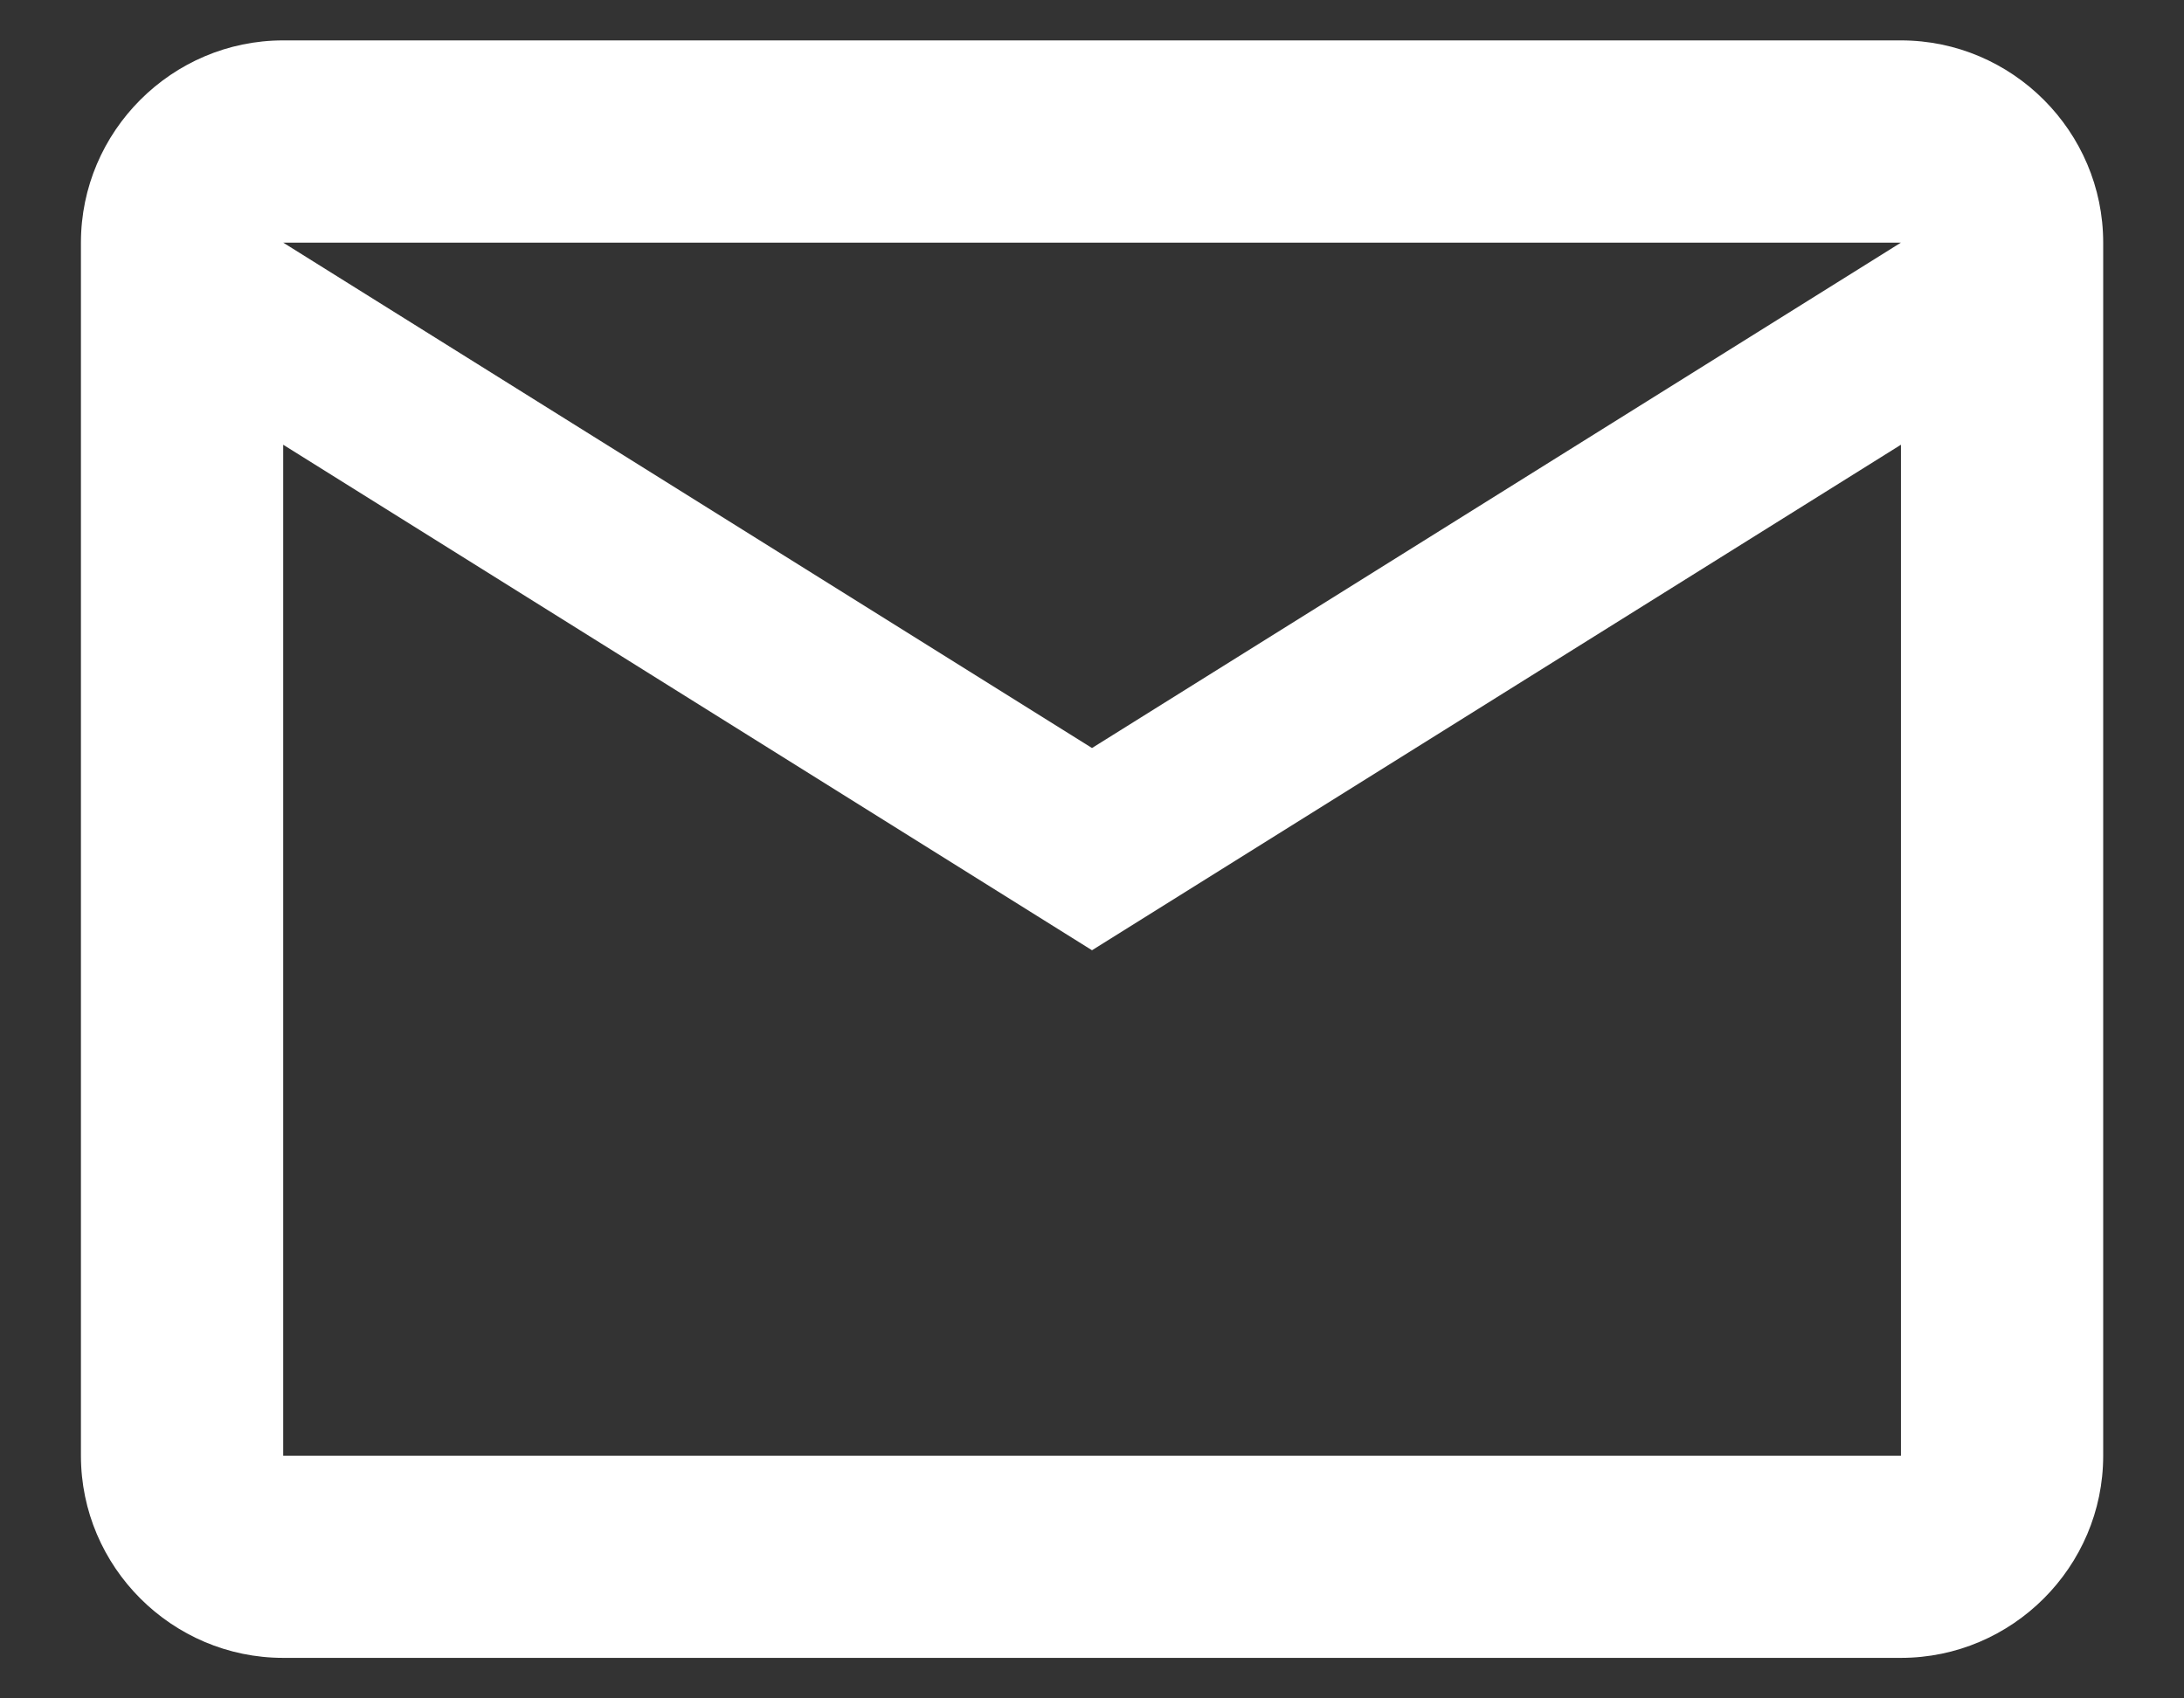
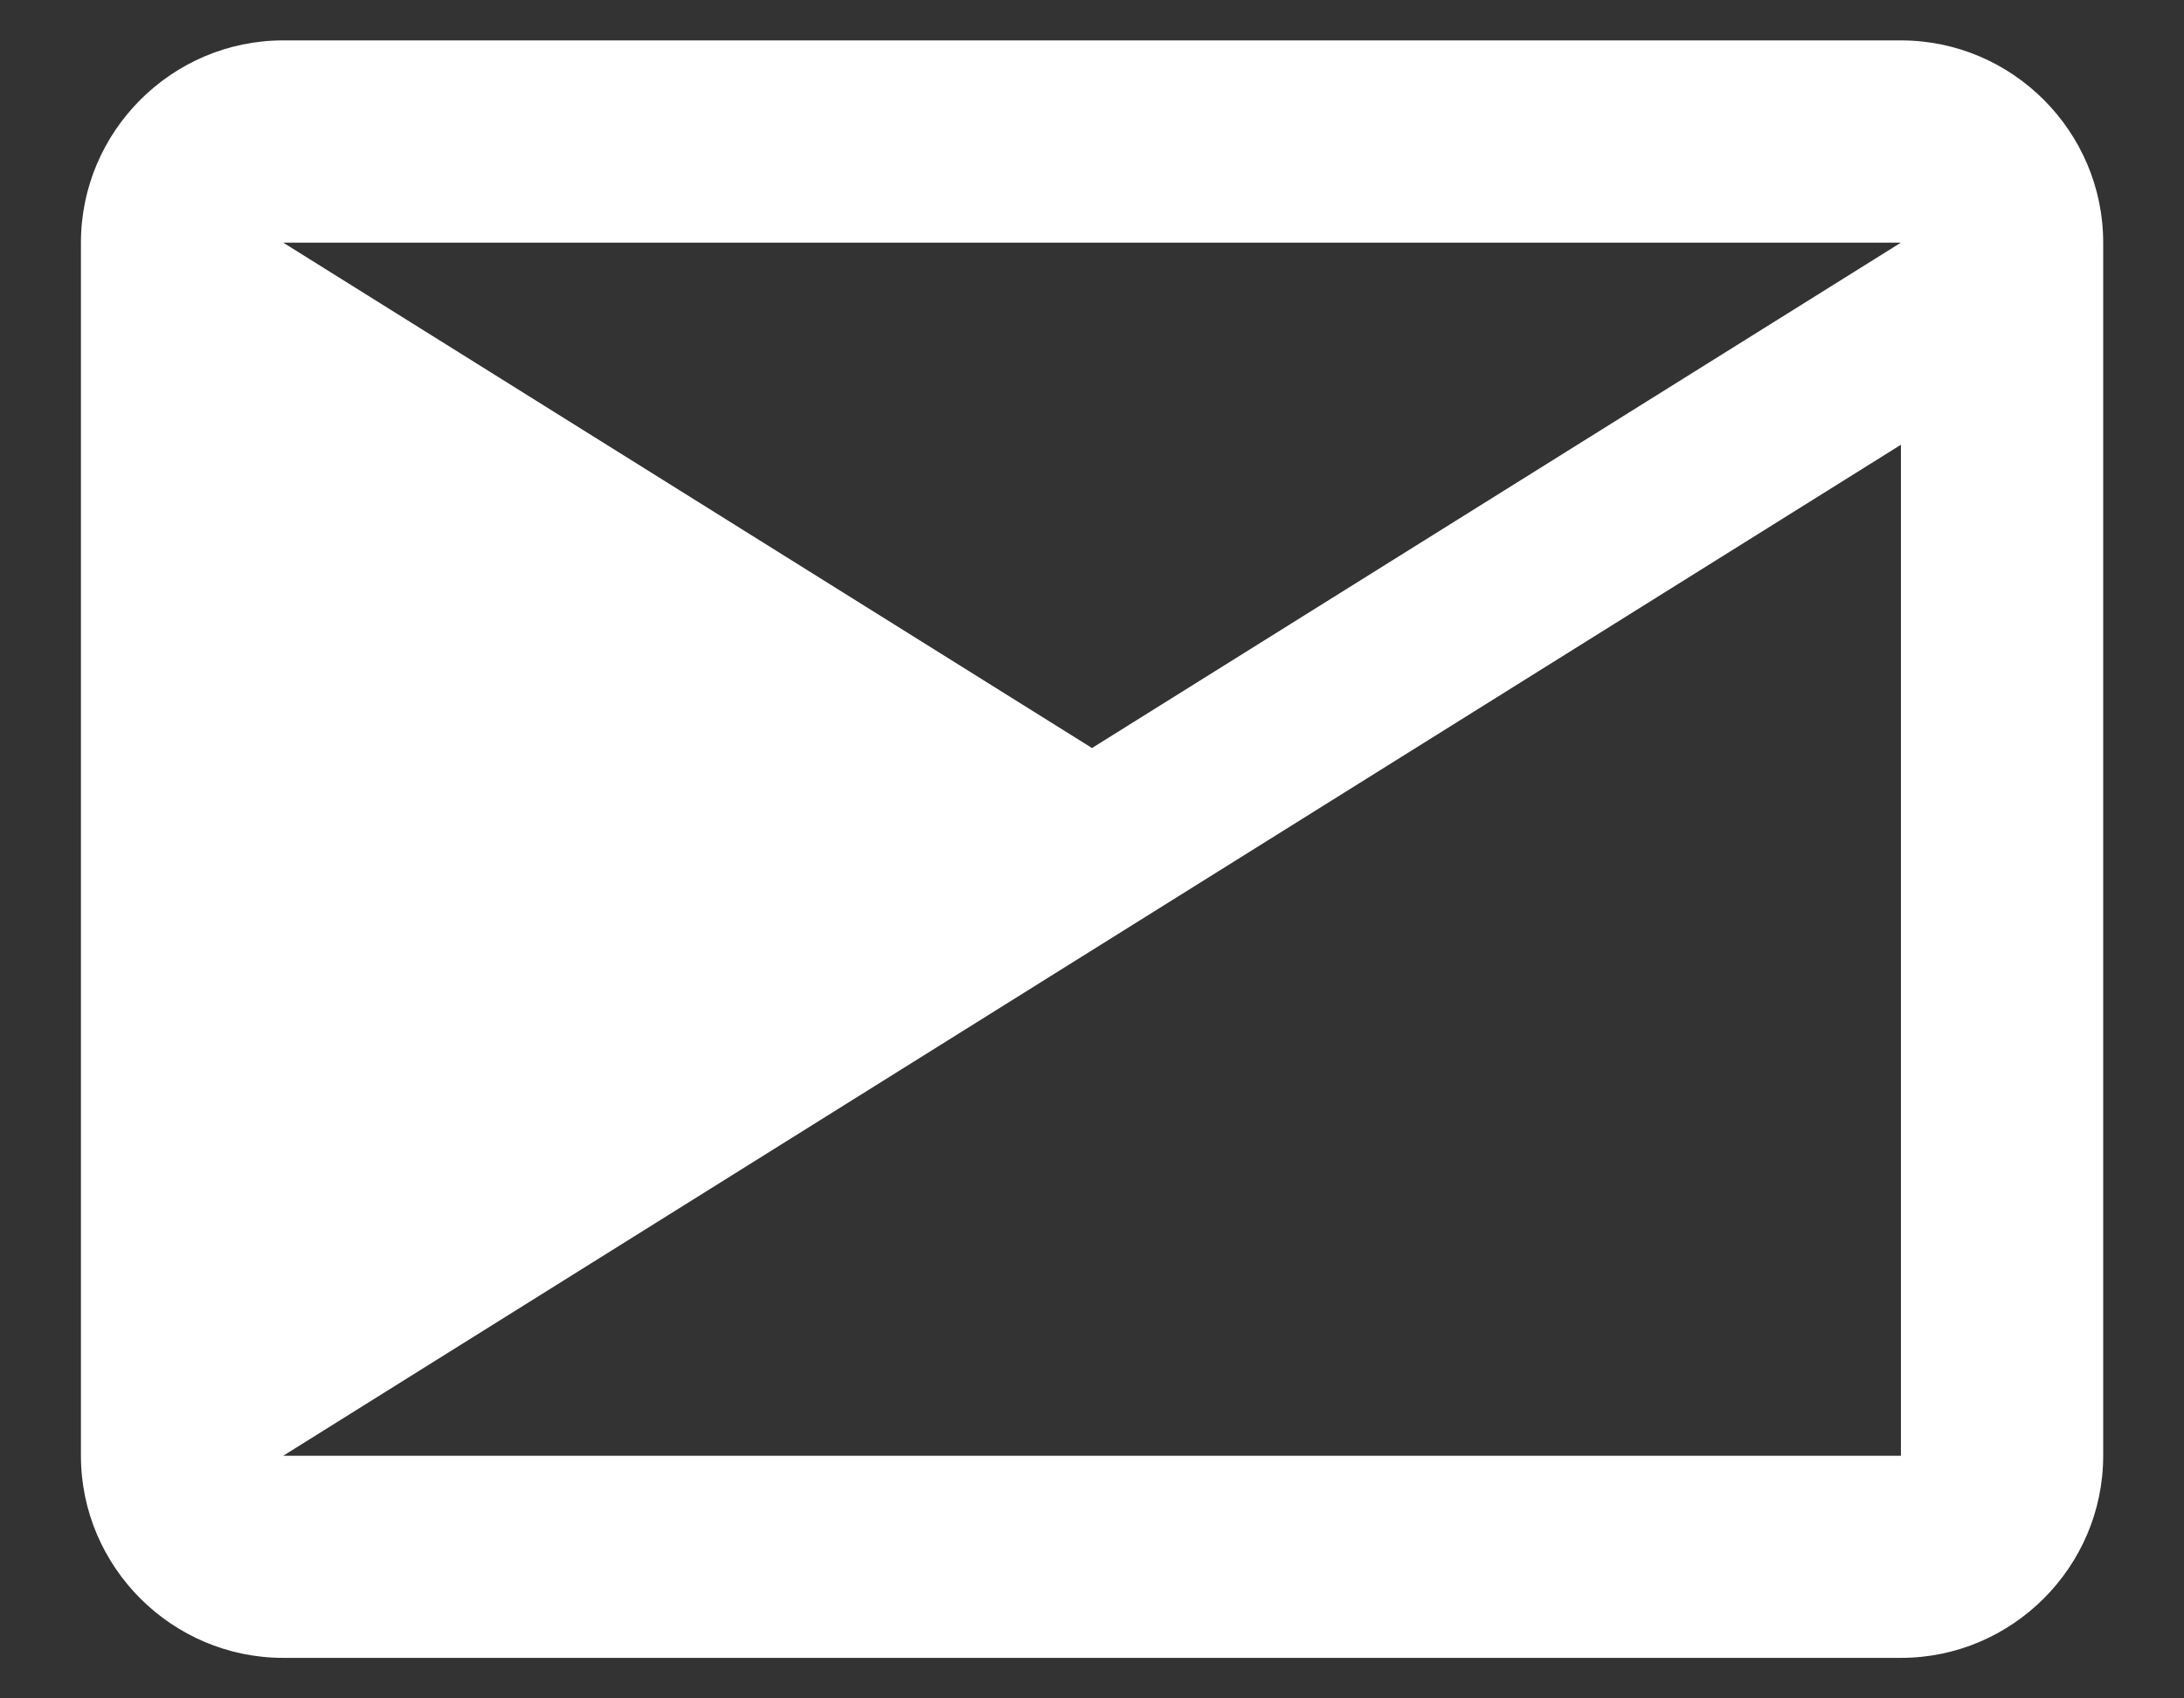
<svg xmlns="http://www.w3.org/2000/svg" width="18" height="14" viewBox="0 0 18 14" fill="none">
  <rect x="0" y="0" width="18" height="14" fill="#333333" stroke="none" />
-   <path d="M17.334 2C17.334 1.083 16.584 0.333 15.667 0.333H2.334C1.417 0.333 0.667 1.083 0.667 2V12C0.667 12.916 1.417 13.666 2.334 13.666H15.667C16.584 13.666 17.334 12.916 17.334 12V2ZM15.667 2L9 6.166L2.334 2H15.667ZM15.667 12H2.334V3.666L9 7.833L15.667 3.666V12Z" fill="white" />
+   <path d="M17.334 2C17.334 1.083 16.584 0.333 15.667 0.333H2.334C1.417 0.333 0.667 1.083 0.667 2V12C0.667 12.916 1.417 13.666 2.334 13.666H15.667C16.584 13.666 17.334 12.916 17.334 12V2ZM15.667 2L9 6.166L2.334 2H15.667ZM15.667 12H2.334L9 7.833L15.667 3.666V12Z" fill="white" />
</svg>